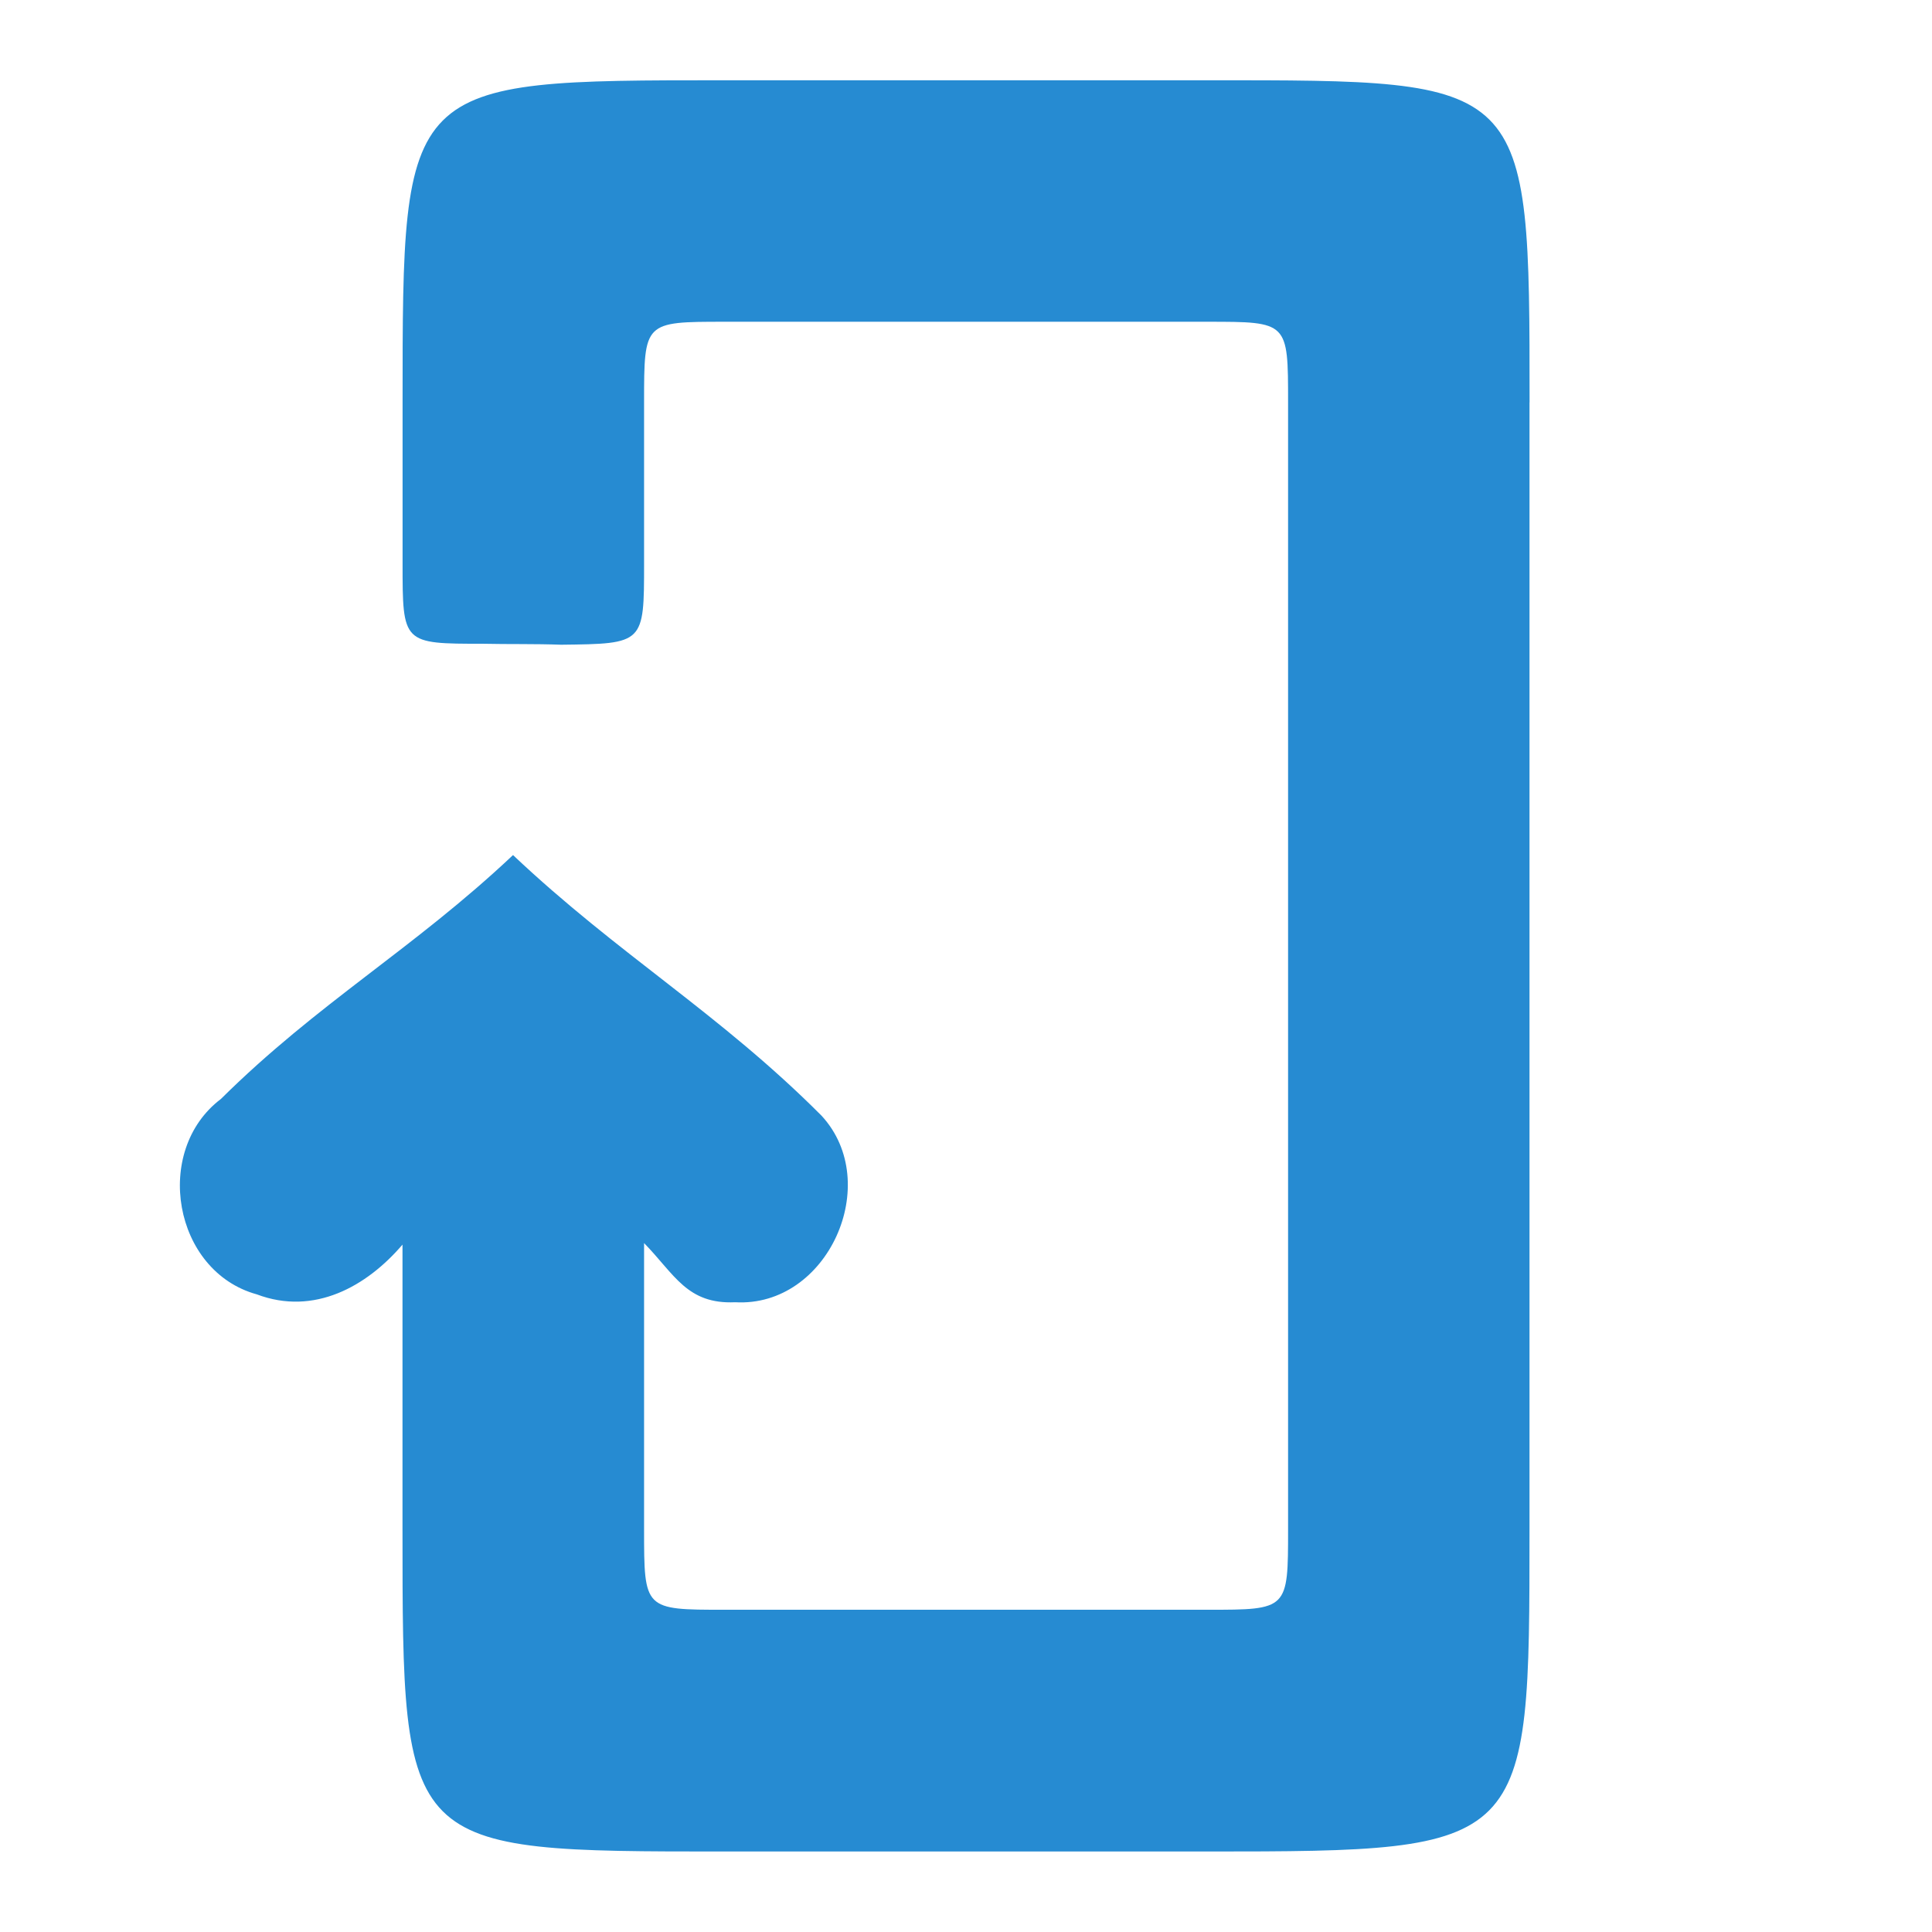
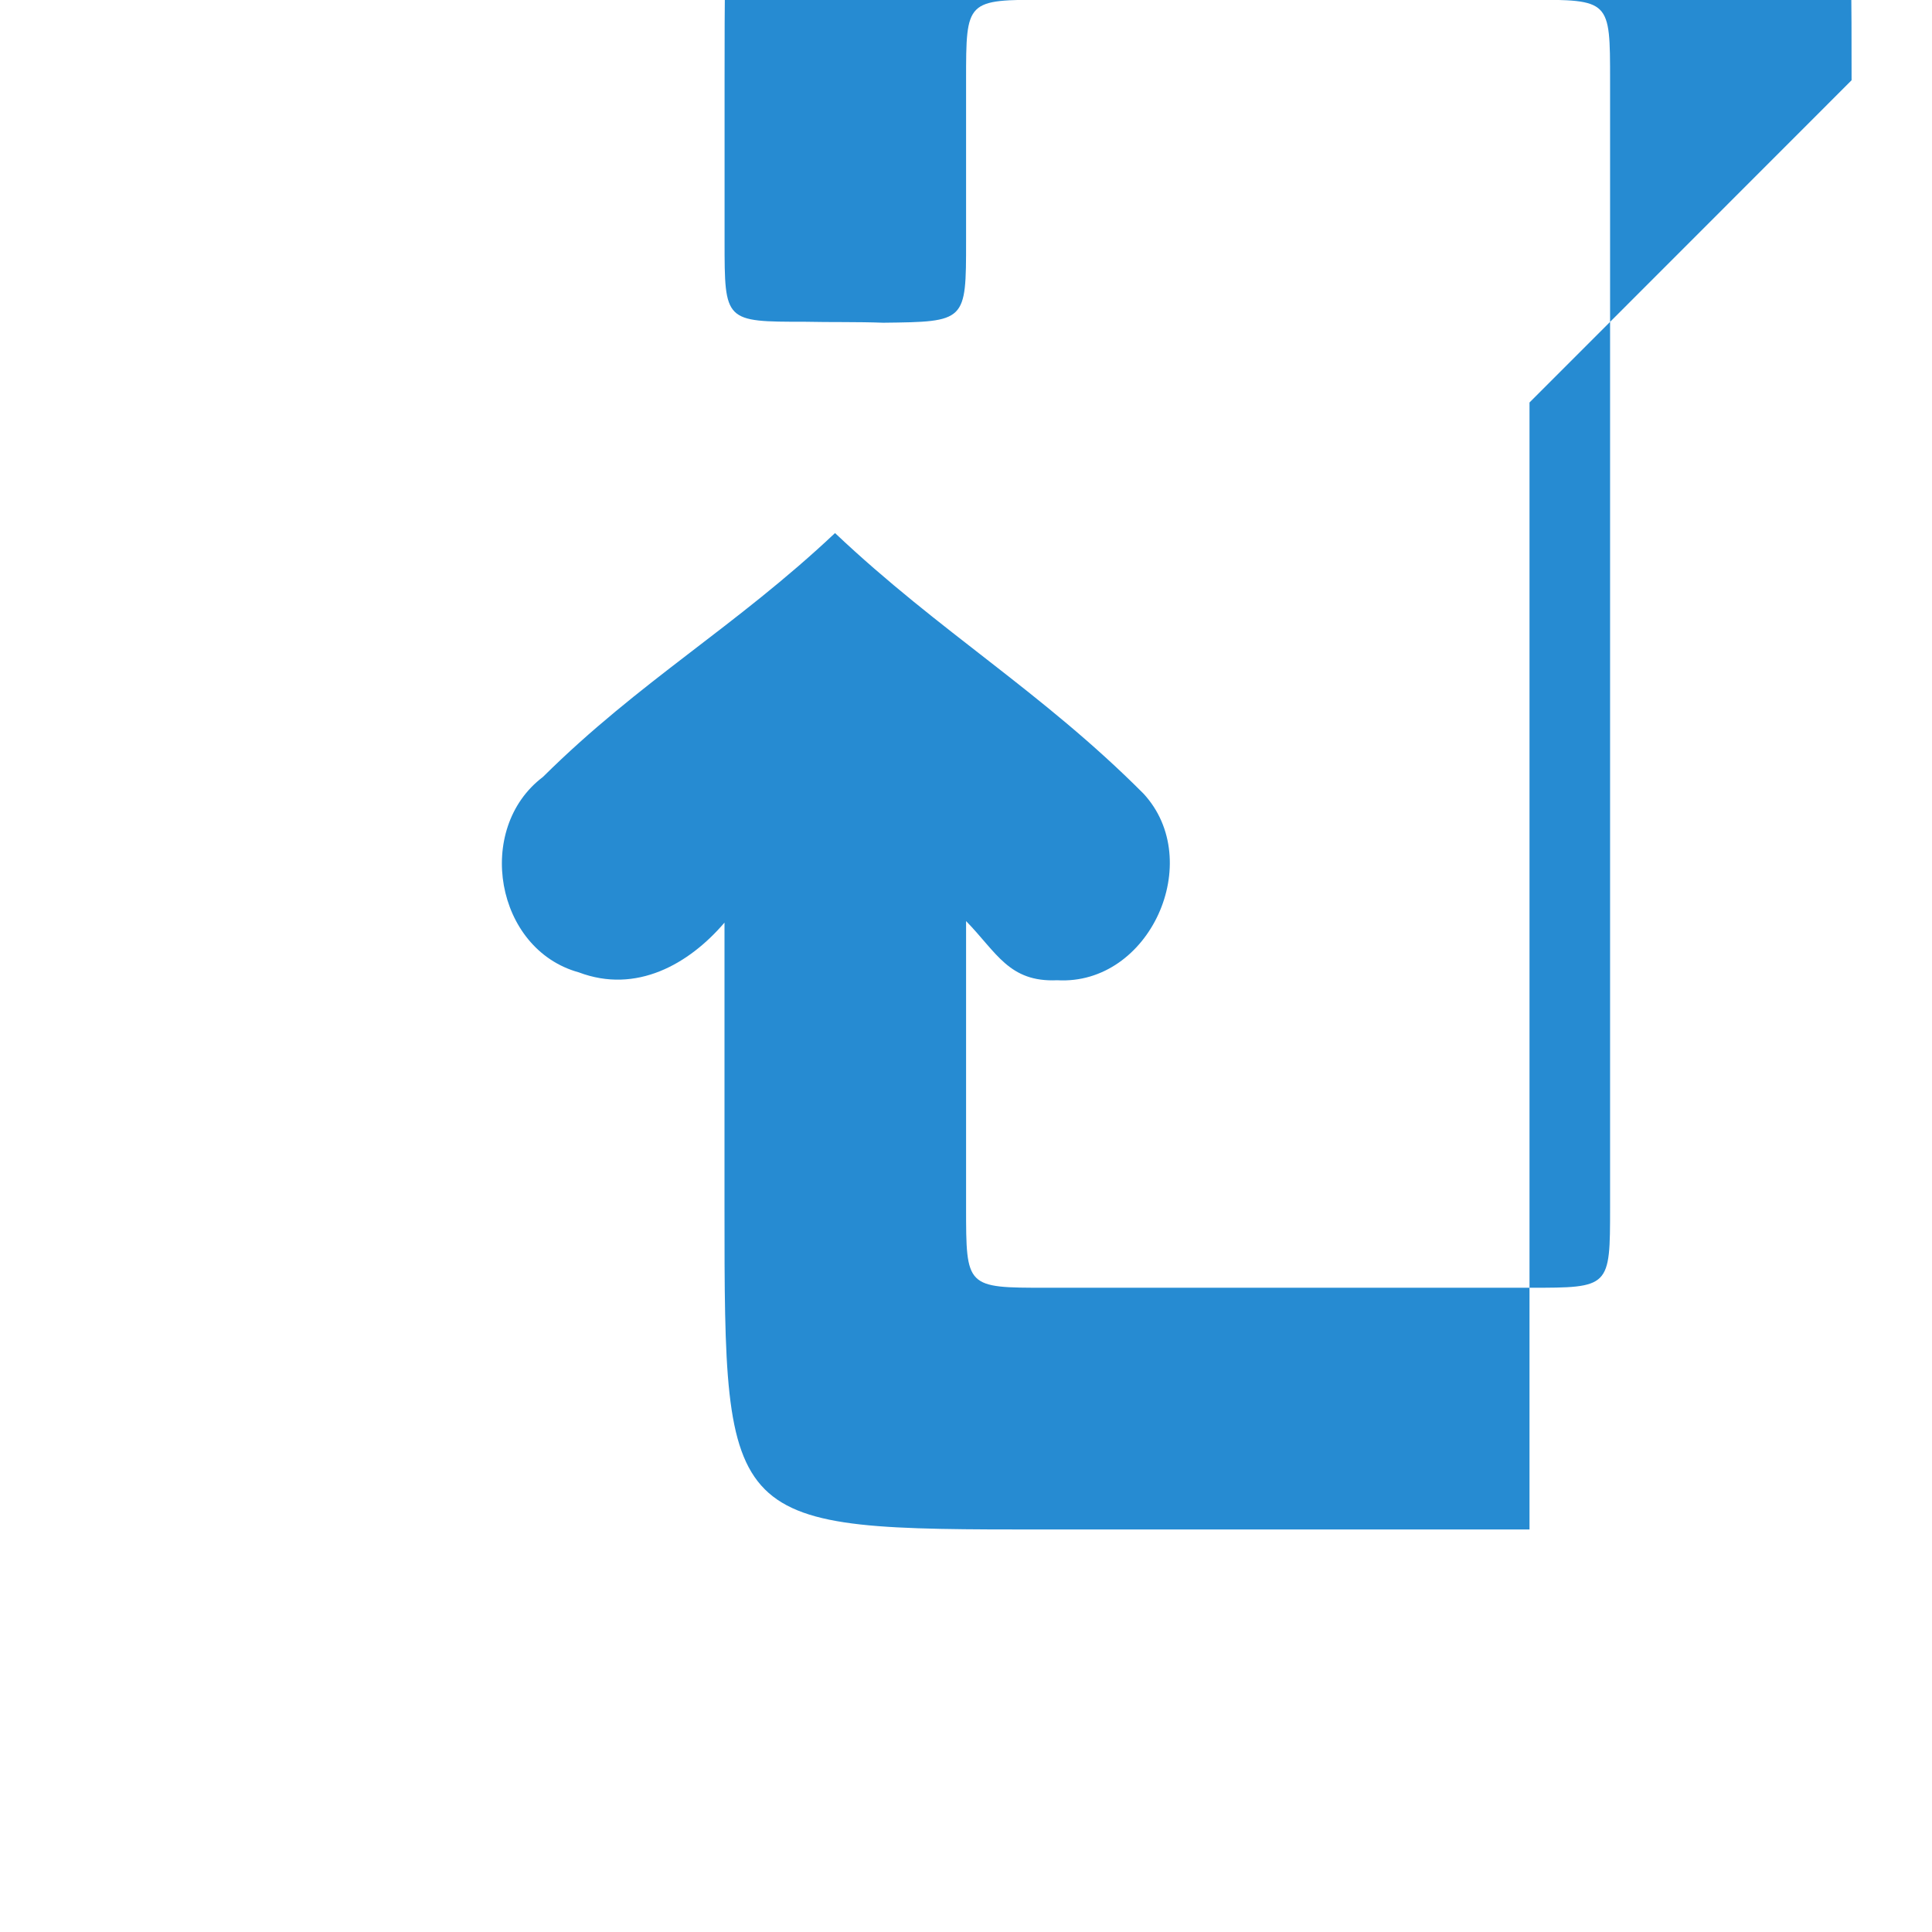
<svg xmlns="http://www.w3.org/2000/svg" viewBox="0 0 24 24">
-   <path d="m 19 5 0 14 c 0 3.969 0 4 -4 4 l -6 0 c -4 0 -4 0 -4 -4 0 -2 0 -2 0 -3.539 -0.442 0.517 -1.096 0.888 -1.81 0.618 -1.038 -0.286 -1.296 -1.784 -0.446 -2.427 1.208 -1.197 2.39 -1.862 3.629 -3.03 1.306 1.235 2.563 1.964 3.832 3.237 0.773 0.836 0.079 2.384 -1.072 2.318 -0.599 0.027 -0.752 -0.346 -1.132 -0.735 0 1.555 0 1.555 0 3.555 0 1 0 1 1 1 l 6 0 c 1 0 1 0 1 -1 0 -3.151 0 -14 0 -14 0 -1 0.001 -1 -1 -1 l -6 0 c -1 0 -1 0 -1 1 l 0 2 c 0 1 0 1 -1.03 1.012 -0.322 -0.012 -0.659 -0.005 -0.97 -0.012 -1 0 -1 0 -1 -1 l 0 -2 c 0 -4 0 -4 4 -4 l 6 0 c 4 0 4 -0.031 4 4 z" style="fill:#268bd2;color:#bebebe" />
+   <path d="m 19 5 0 14 l -6 0 c -4 0 -4 0 -4 -4 0 -2 0 -2 0 -3.539 -0.442 0.517 -1.096 0.888 -1.81 0.618 -1.038 -0.286 -1.296 -1.784 -0.446 -2.427 1.208 -1.197 2.39 -1.862 3.629 -3.03 1.306 1.235 2.563 1.964 3.832 3.237 0.773 0.836 0.079 2.384 -1.072 2.318 -0.599 0.027 -0.752 -0.346 -1.132 -0.735 0 1.555 0 1.555 0 3.555 0 1 0 1 1 1 l 6 0 c 1 0 1 0 1 -1 0 -3.151 0 -14 0 -14 0 -1 0.001 -1 -1 -1 l -6 0 c -1 0 -1 0 -1 1 l 0 2 c 0 1 0 1 -1.03 1.012 -0.322 -0.012 -0.659 -0.005 -0.97 -0.012 -1 0 -1 0 -1 -1 l 0 -2 c 0 -4 0 -4 4 -4 l 6 0 c 4 0 4 -0.031 4 4 z" style="fill:#268bd2;color:#bebebe" />
</svg>